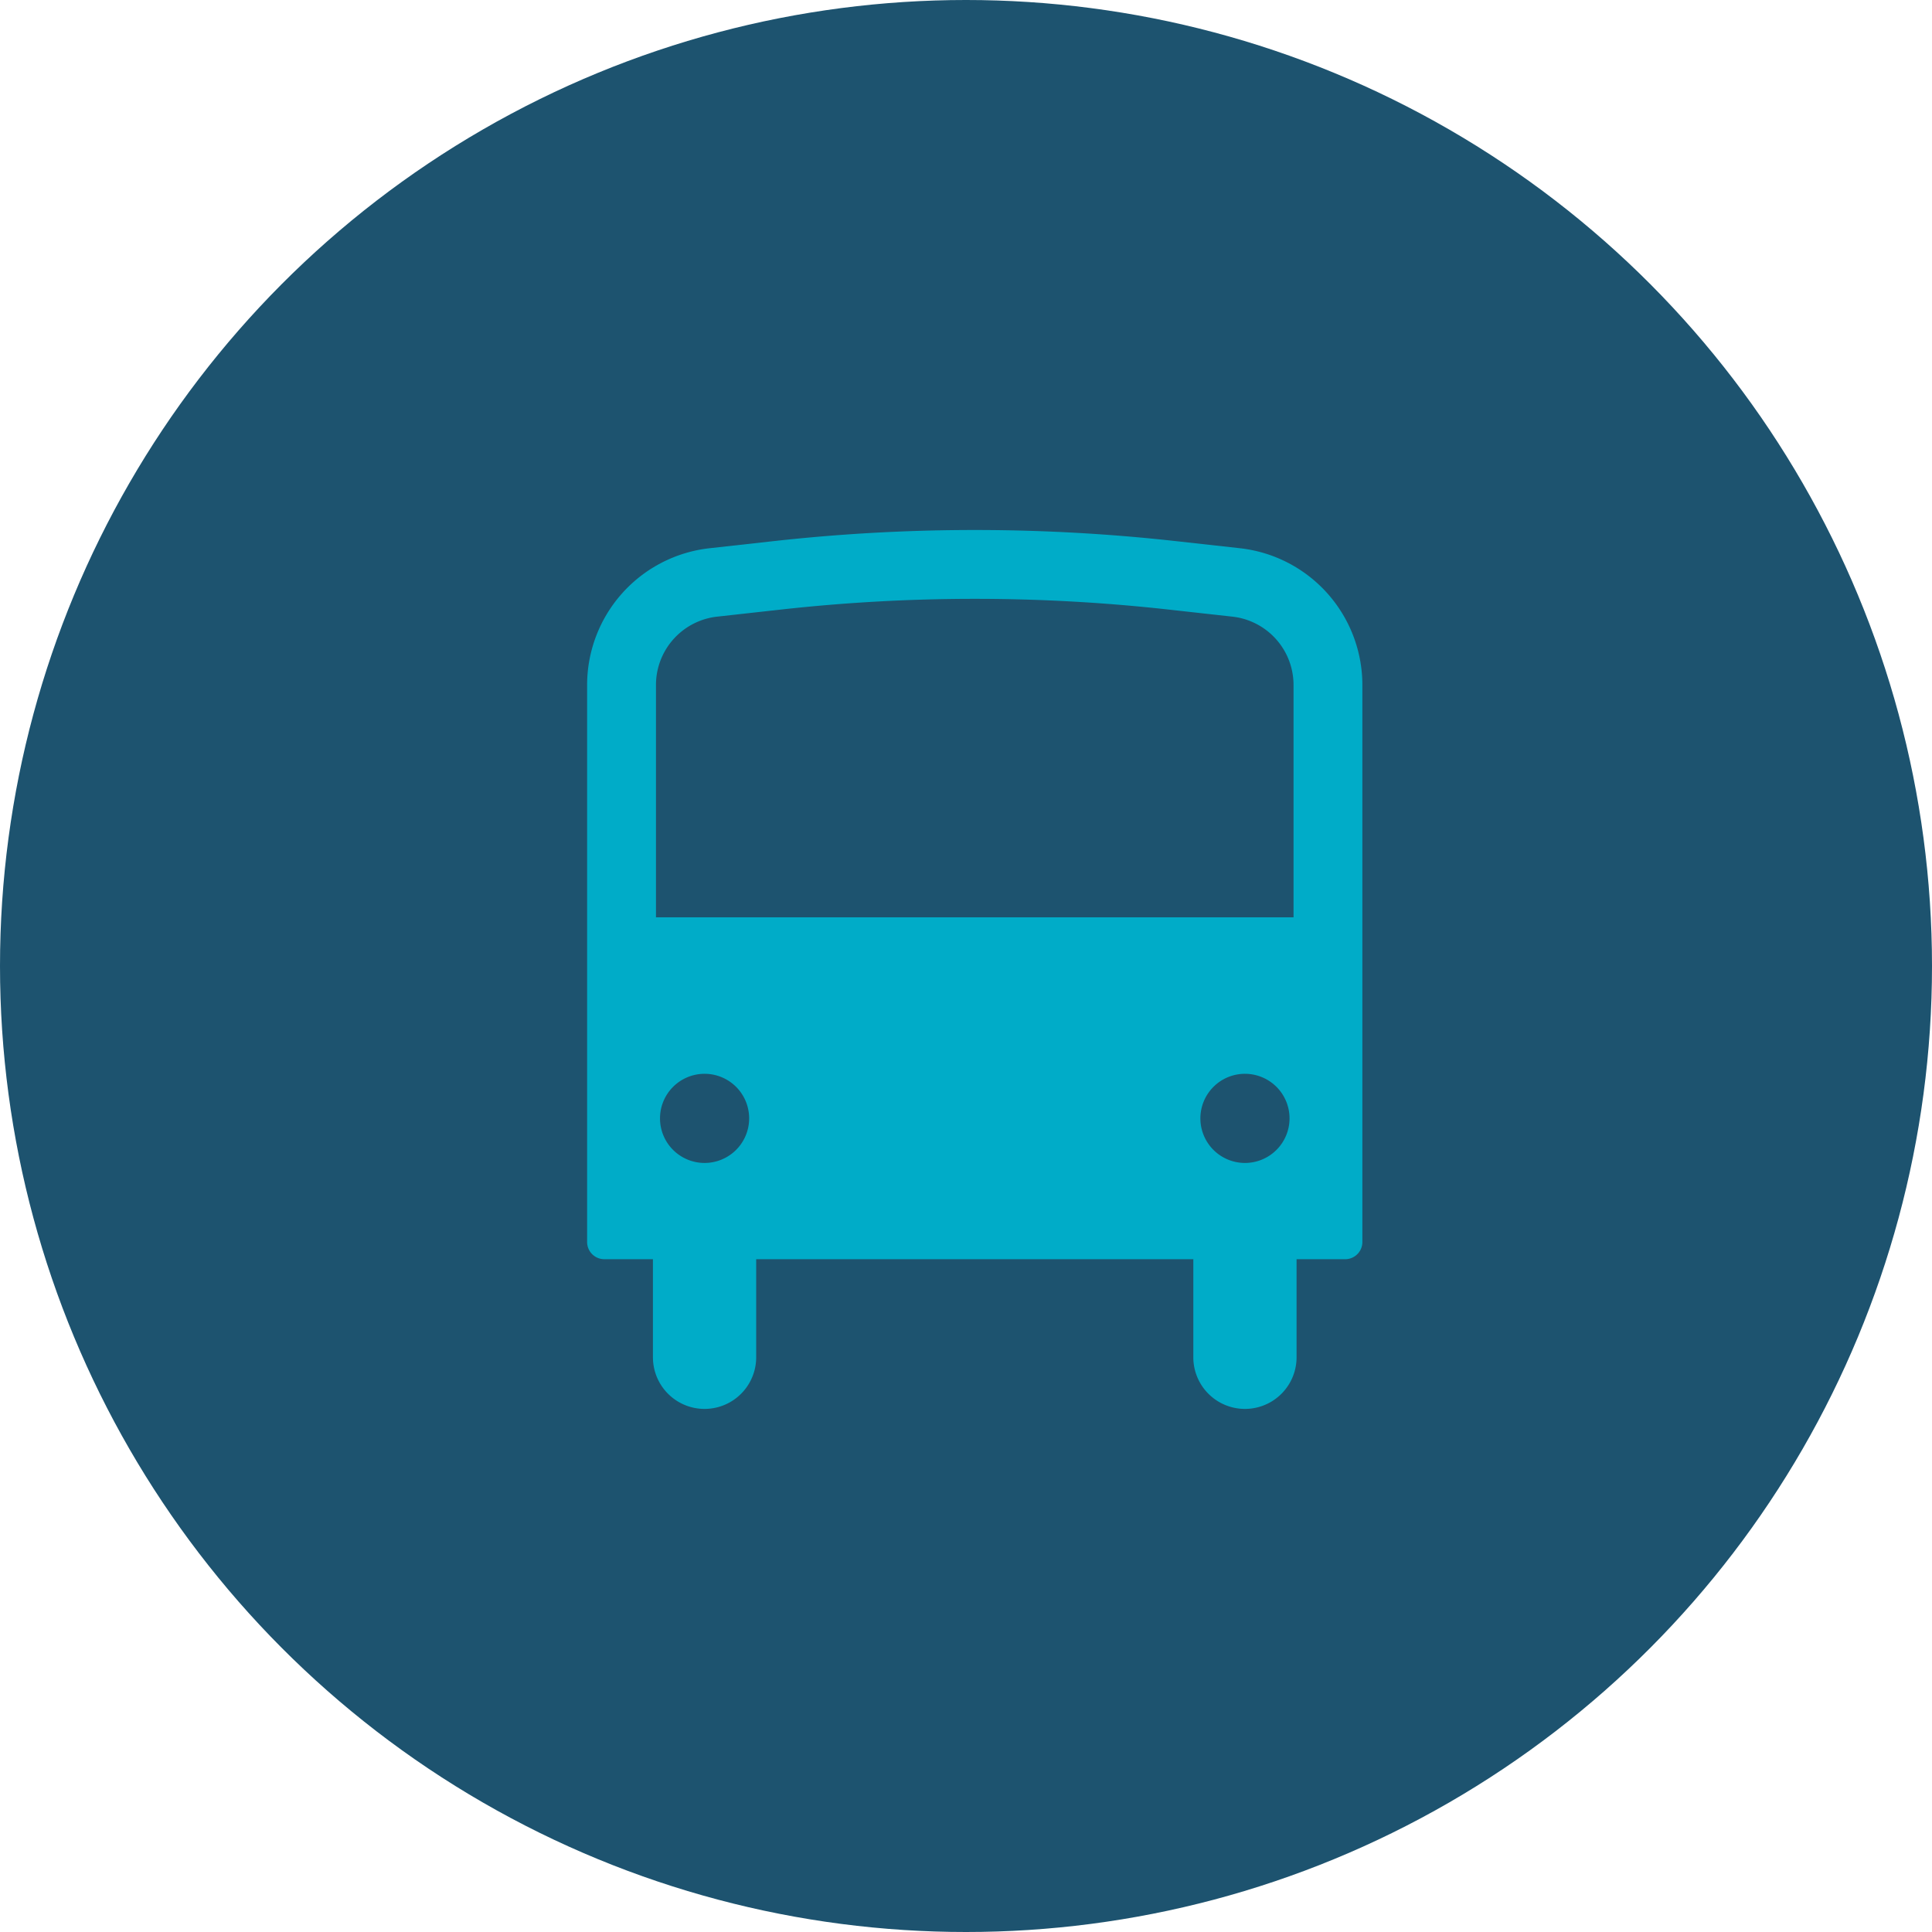
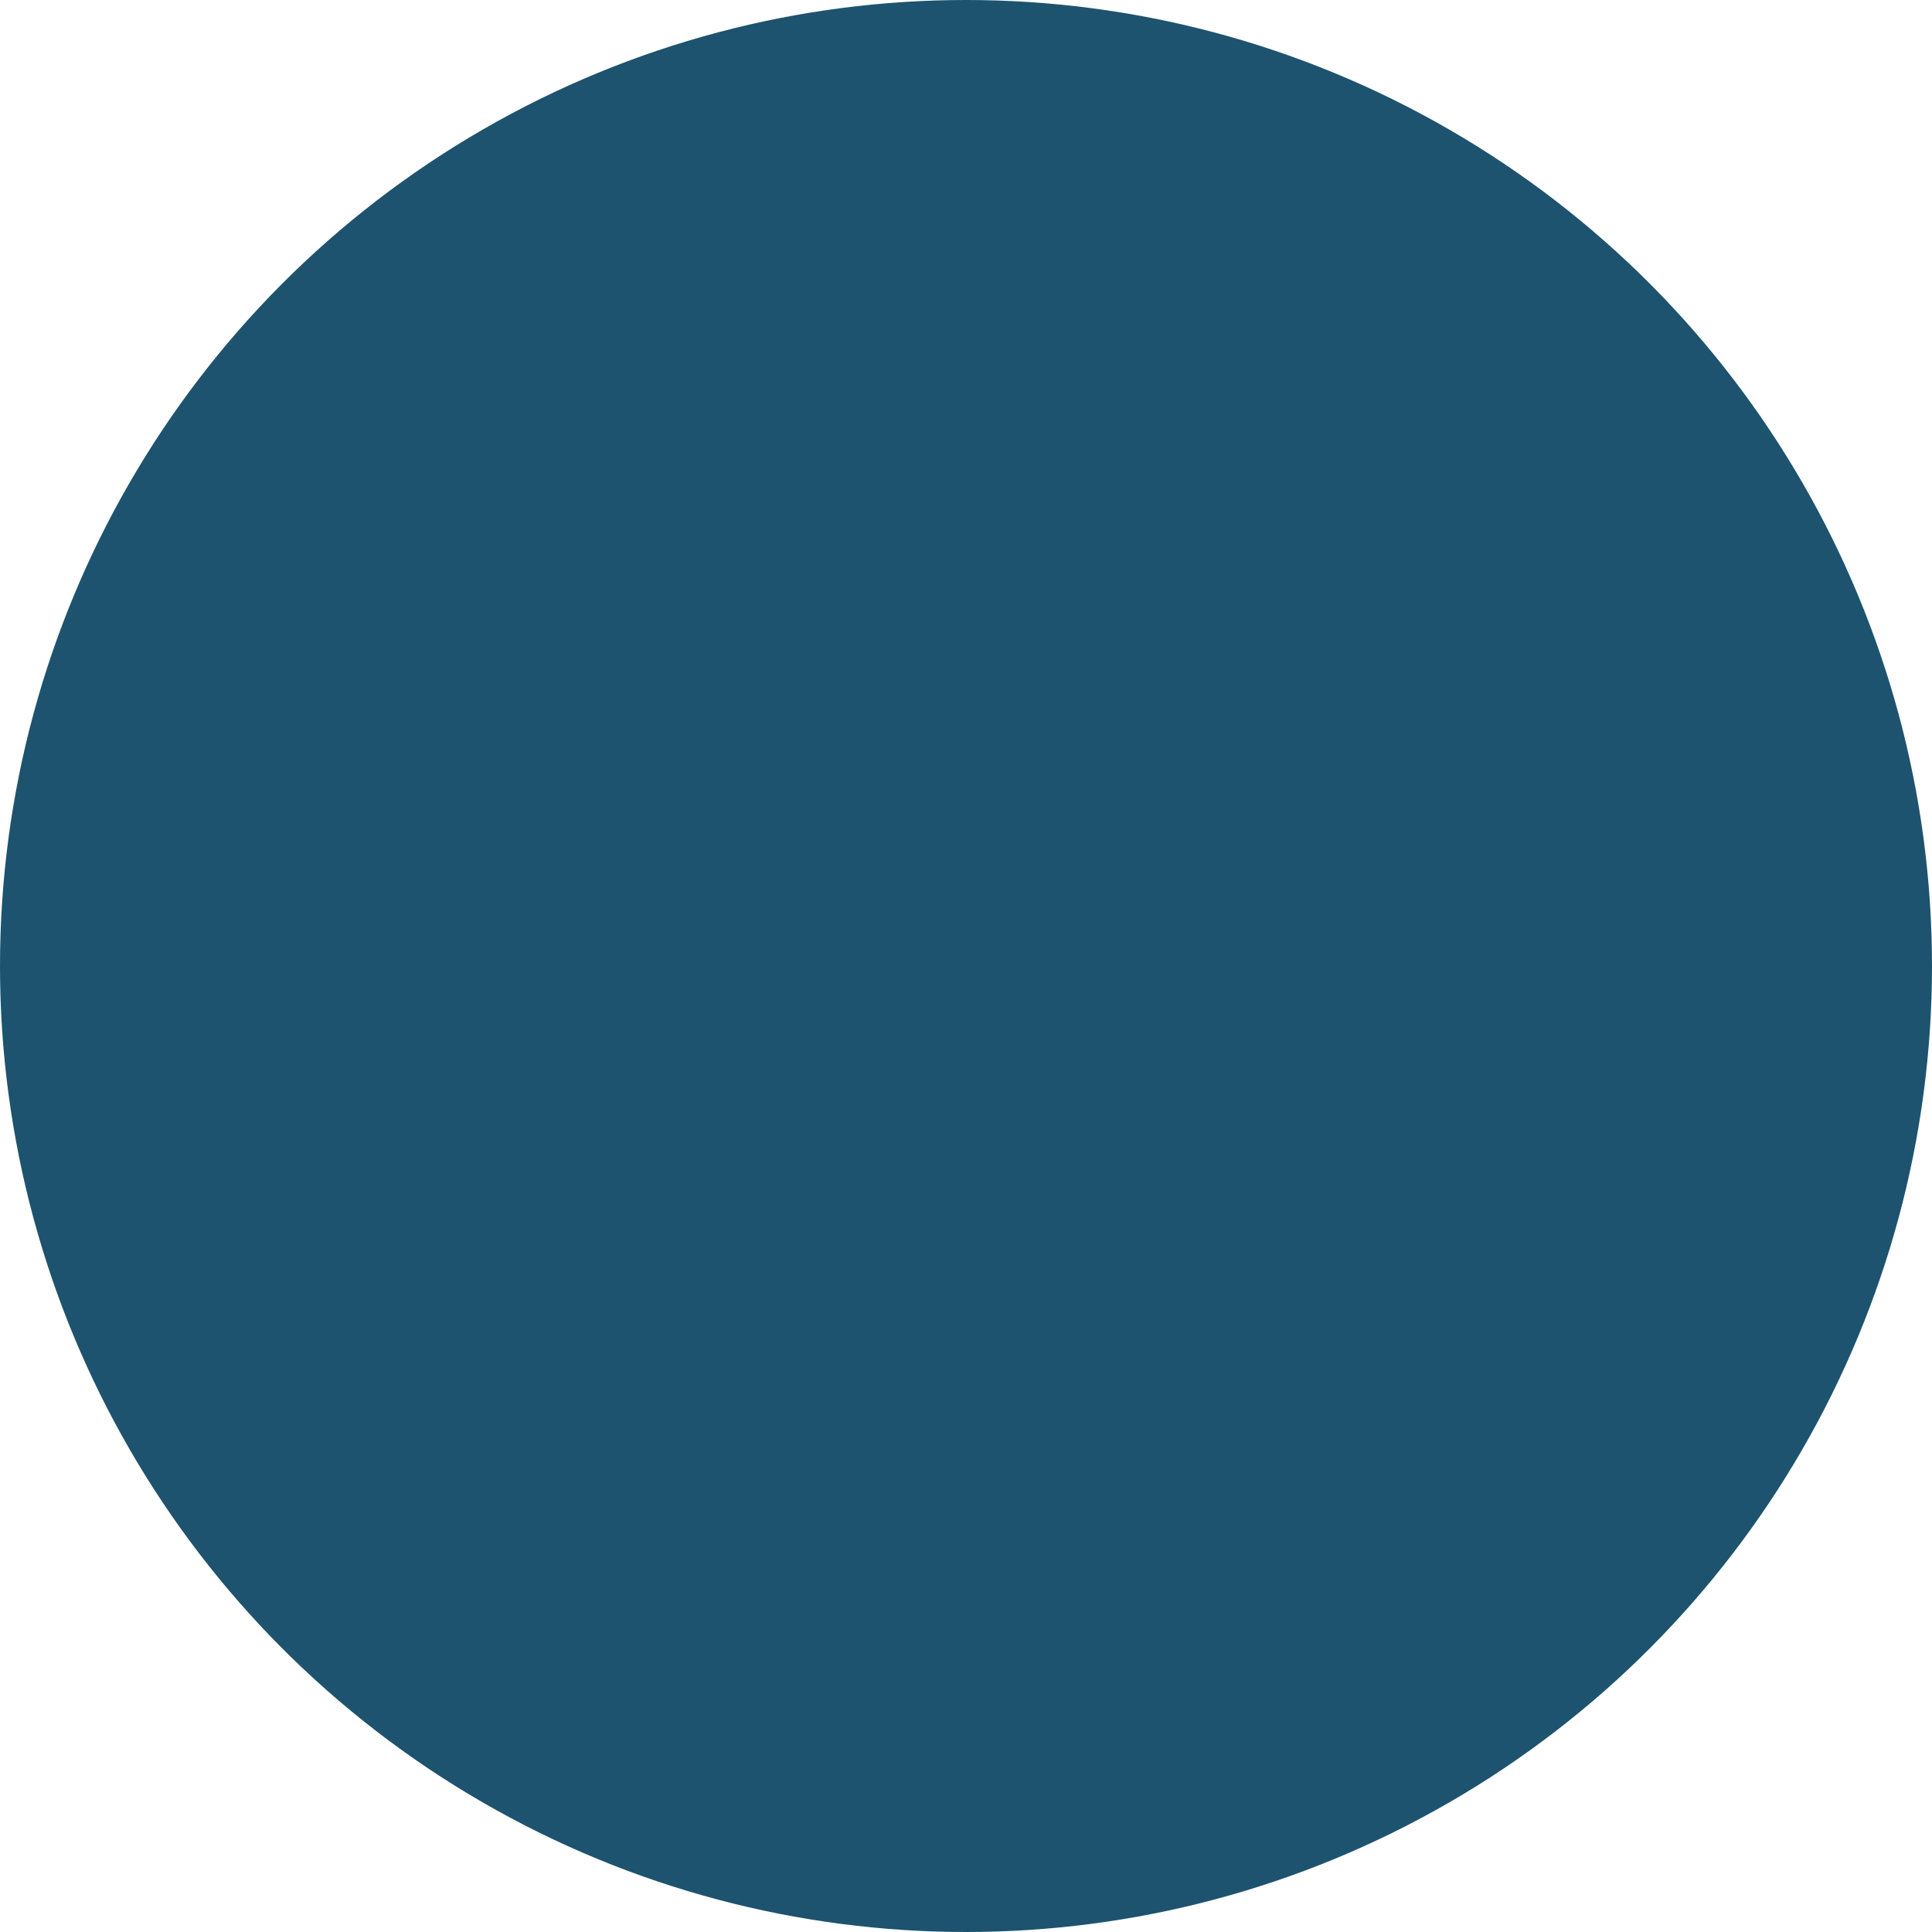
<svg xmlns="http://www.w3.org/2000/svg" width="100" height="100" viewBox="0 0 100 100">
  <defs>
    <style>.a{fill:#1d536f;}.b{fill:#00acc8;}</style>
  </defs>
  <g transform="translate(-757 -3490)">
    <circle class="a" cx="50" cy="50" r="50" transform="translate(757 3490)" />
-     <path class="b" d="M436.281,453.623l-3.308-.367a94.424,94.424,0,0,0-20.832,0l-3.308.367a7.126,7.126,0,0,0-6.34,7.083v28.826a.891.891,0,0,0,.891.891H405.9V495.5a2.672,2.672,0,1,0,5.344,0v-5.076H433.87V495.5a2.672,2.672,0,1,0,5.344,0v-5.076h2.515a.891.891,0,0,0,.891-.891V460.705A7.126,7.126,0,0,0,436.281,453.623Zm-27.709,31.818a2.307,2.307,0,1,1,2.308-2.307A2.307,2.307,0,0,1,408.572,485.441Zm27.97,0a2.307,2.307,0,1,1,2.308-2.307A2.307,2.307,0,0,1,436.542,485.441Zm-30.485-12.714V460.705a3.559,3.559,0,0,1,3.17-3.541l3.308-.367a90.887,90.887,0,0,1,20.045,0l3.307.367a3.559,3.559,0,0,1,3.17,3.541v12.022Z" transform="translate(384.896 3064.753)" />
  </g>
</svg>